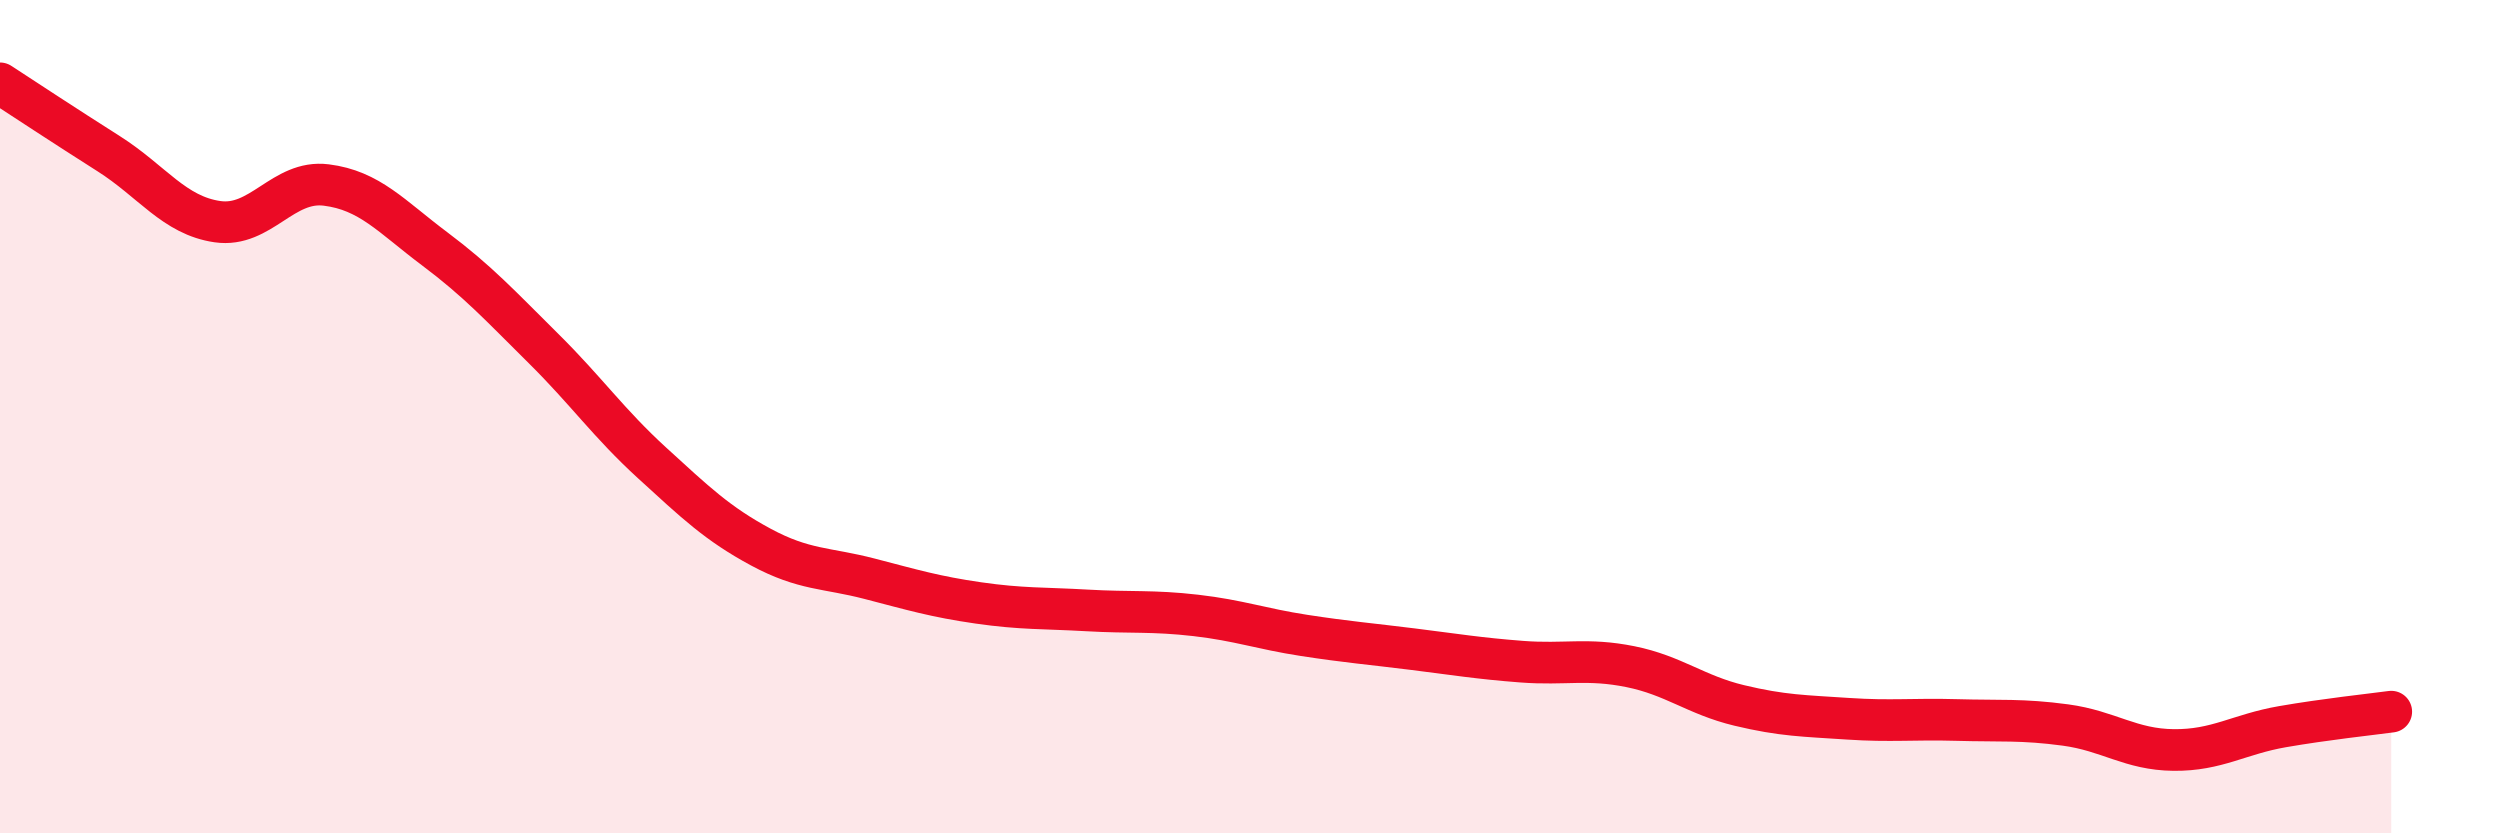
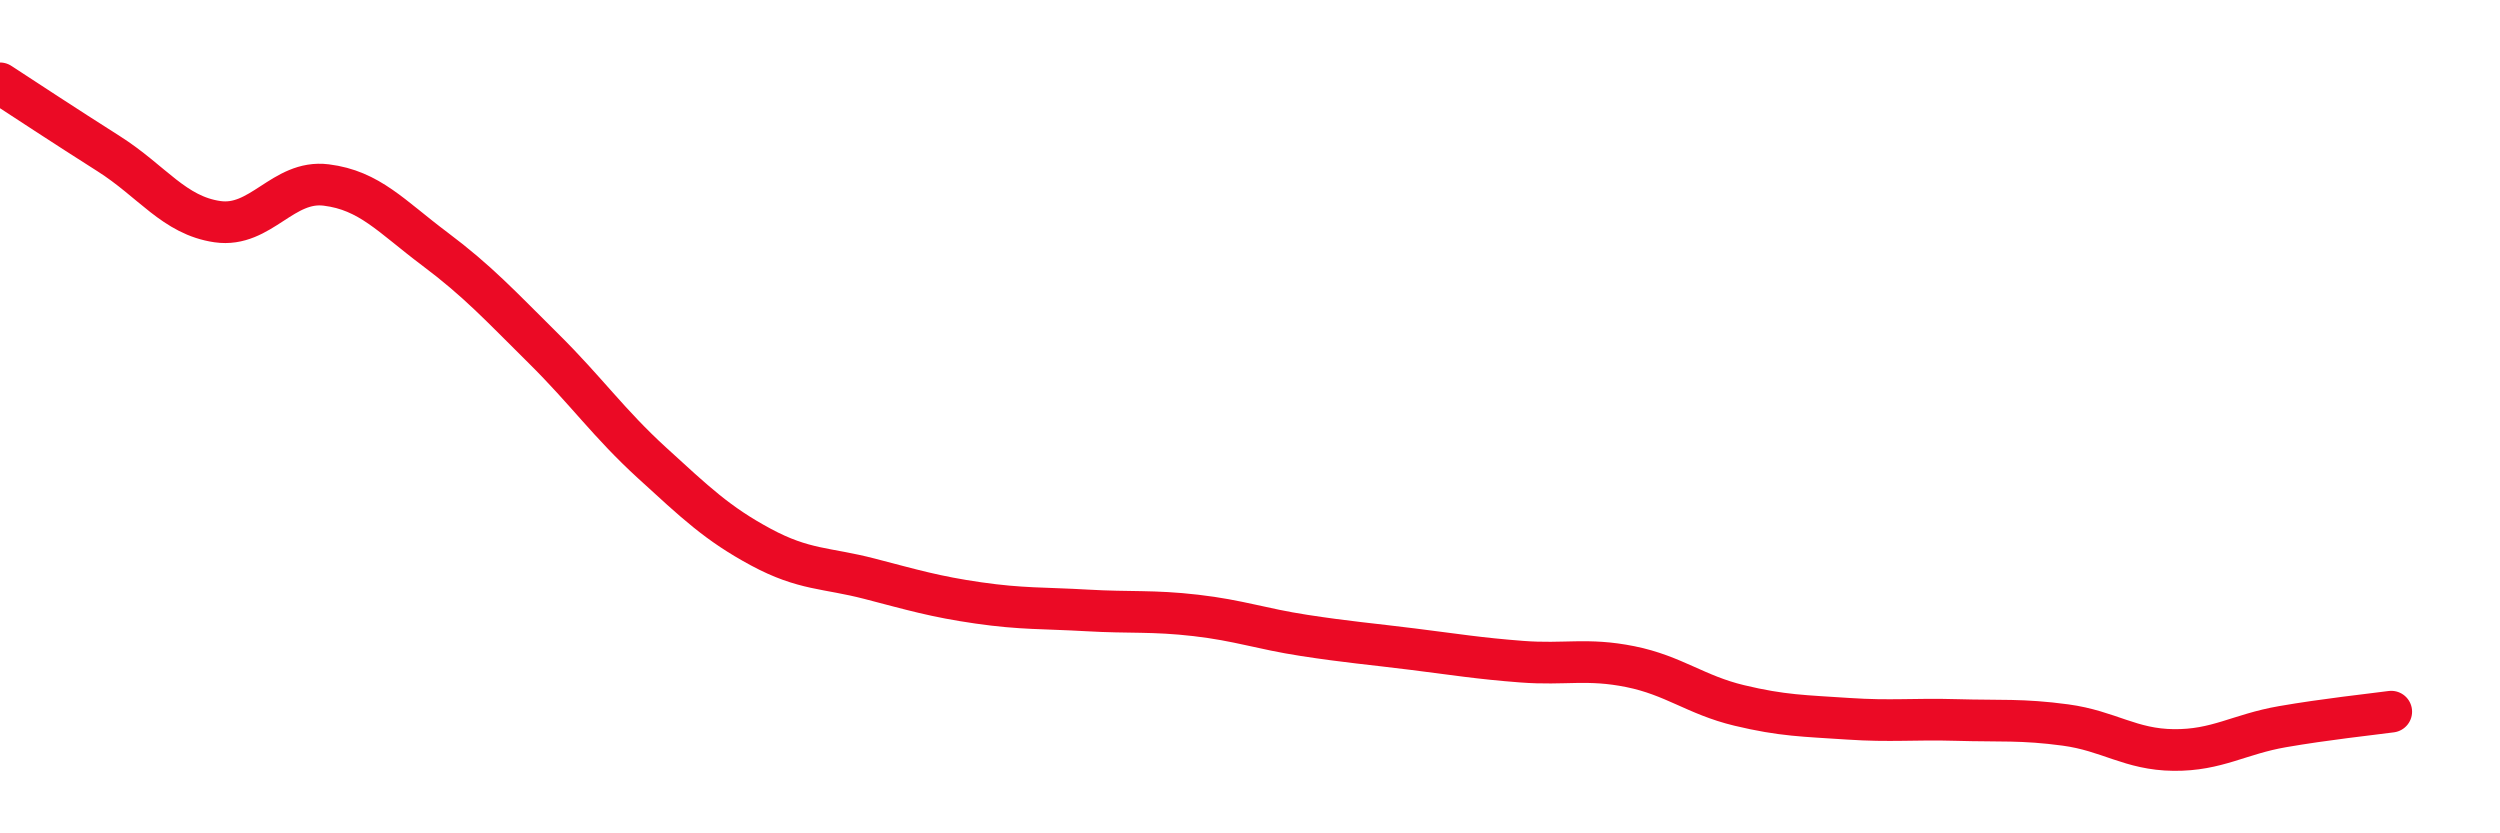
<svg xmlns="http://www.w3.org/2000/svg" width="60" height="20" viewBox="0 0 60 20">
-   <path d="M 0,2 C 0.52,2.34 1.57,3.03 2.61,3.69 C 3.65,4.35 4.18,5.17 5.22,5.32 C 6.26,5.47 6.79,4.31 7.83,4.44 C 8.87,4.57 9.39,5.19 10.43,5.97 C 11.47,6.75 12,7.33 13.04,8.36 C 14.08,9.39 14.61,10.16 15.65,11.11 C 16.69,12.06 17.22,12.57 18.26,13.13 C 19.3,13.69 19.83,13.62 20.87,13.89 C 21.91,14.16 22.44,14.32 23.48,14.47 C 24.52,14.62 25.05,14.59 26.09,14.65 C 27.13,14.71 27.66,14.65 28.7,14.77 C 29.74,14.89 30.26,15.09 31.3,15.25 C 32.34,15.41 32.87,15.45 33.91,15.58 C 34.95,15.71 35.48,15.8 36.52,15.88 C 37.56,15.96 38.09,15.79 39.13,16 C 40.17,16.21 40.7,16.68 41.74,16.93 C 42.78,17.18 43.31,17.18 44.35,17.25 C 45.39,17.32 45.92,17.25 46.96,17.28 C 48,17.31 48.53,17.26 49.57,17.4 C 50.61,17.54 51.13,17.99 52.17,18 C 53.21,18.01 53.74,17.62 54.78,17.44 C 55.82,17.26 56.87,17.15 57.39,17.08L57.39 20L0 20Z" fill="#EB0A25" opacity="0.1" stroke-linecap="round" stroke-linejoin="round" />
  <path d="M 0,2 C 0.52,2.34 1.57,3.03 2.61,3.69 C 3.65,4.35 4.18,5.17 5.22,5.32 C 6.26,5.47 6.79,4.31 7.83,4.44 C 8.87,4.57 9.39,5.19 10.43,5.97 C 11.47,6.75 12,7.33 13.04,8.36 C 14.08,9.39 14.61,10.16 15.65,11.11 C 16.69,12.06 17.22,12.57 18.26,13.13 C 19.3,13.69 19.83,13.62 20.87,13.89 C 21.91,14.16 22.44,14.32 23.48,14.47 C 24.52,14.62 25.05,14.59 26.09,14.65 C 27.13,14.71 27.66,14.65 28.7,14.77 C 29.74,14.89 30.26,15.09 31.3,15.25 C 32.34,15.41 32.87,15.45 33.91,15.58 C 34.95,15.71 35.48,15.8 36.52,15.88 C 37.56,15.96 38.09,15.79 39.13,16 C 40.17,16.21 40.7,16.68 41.74,16.93 C 42.78,17.18 43.31,17.18 44.35,17.25 C 45.39,17.32 45.92,17.25 46.96,17.28 C 48,17.31 48.53,17.26 49.57,17.4 C 50.61,17.54 51.13,17.99 52.17,18 C 53.21,18.01 53.74,17.62 54.78,17.44 C 55.82,17.26 56.87,17.15 57.39,17.08" stroke="#EB0A25" stroke-width="1" fill="none" stroke-linecap="round" stroke-linejoin="round" />
</svg>